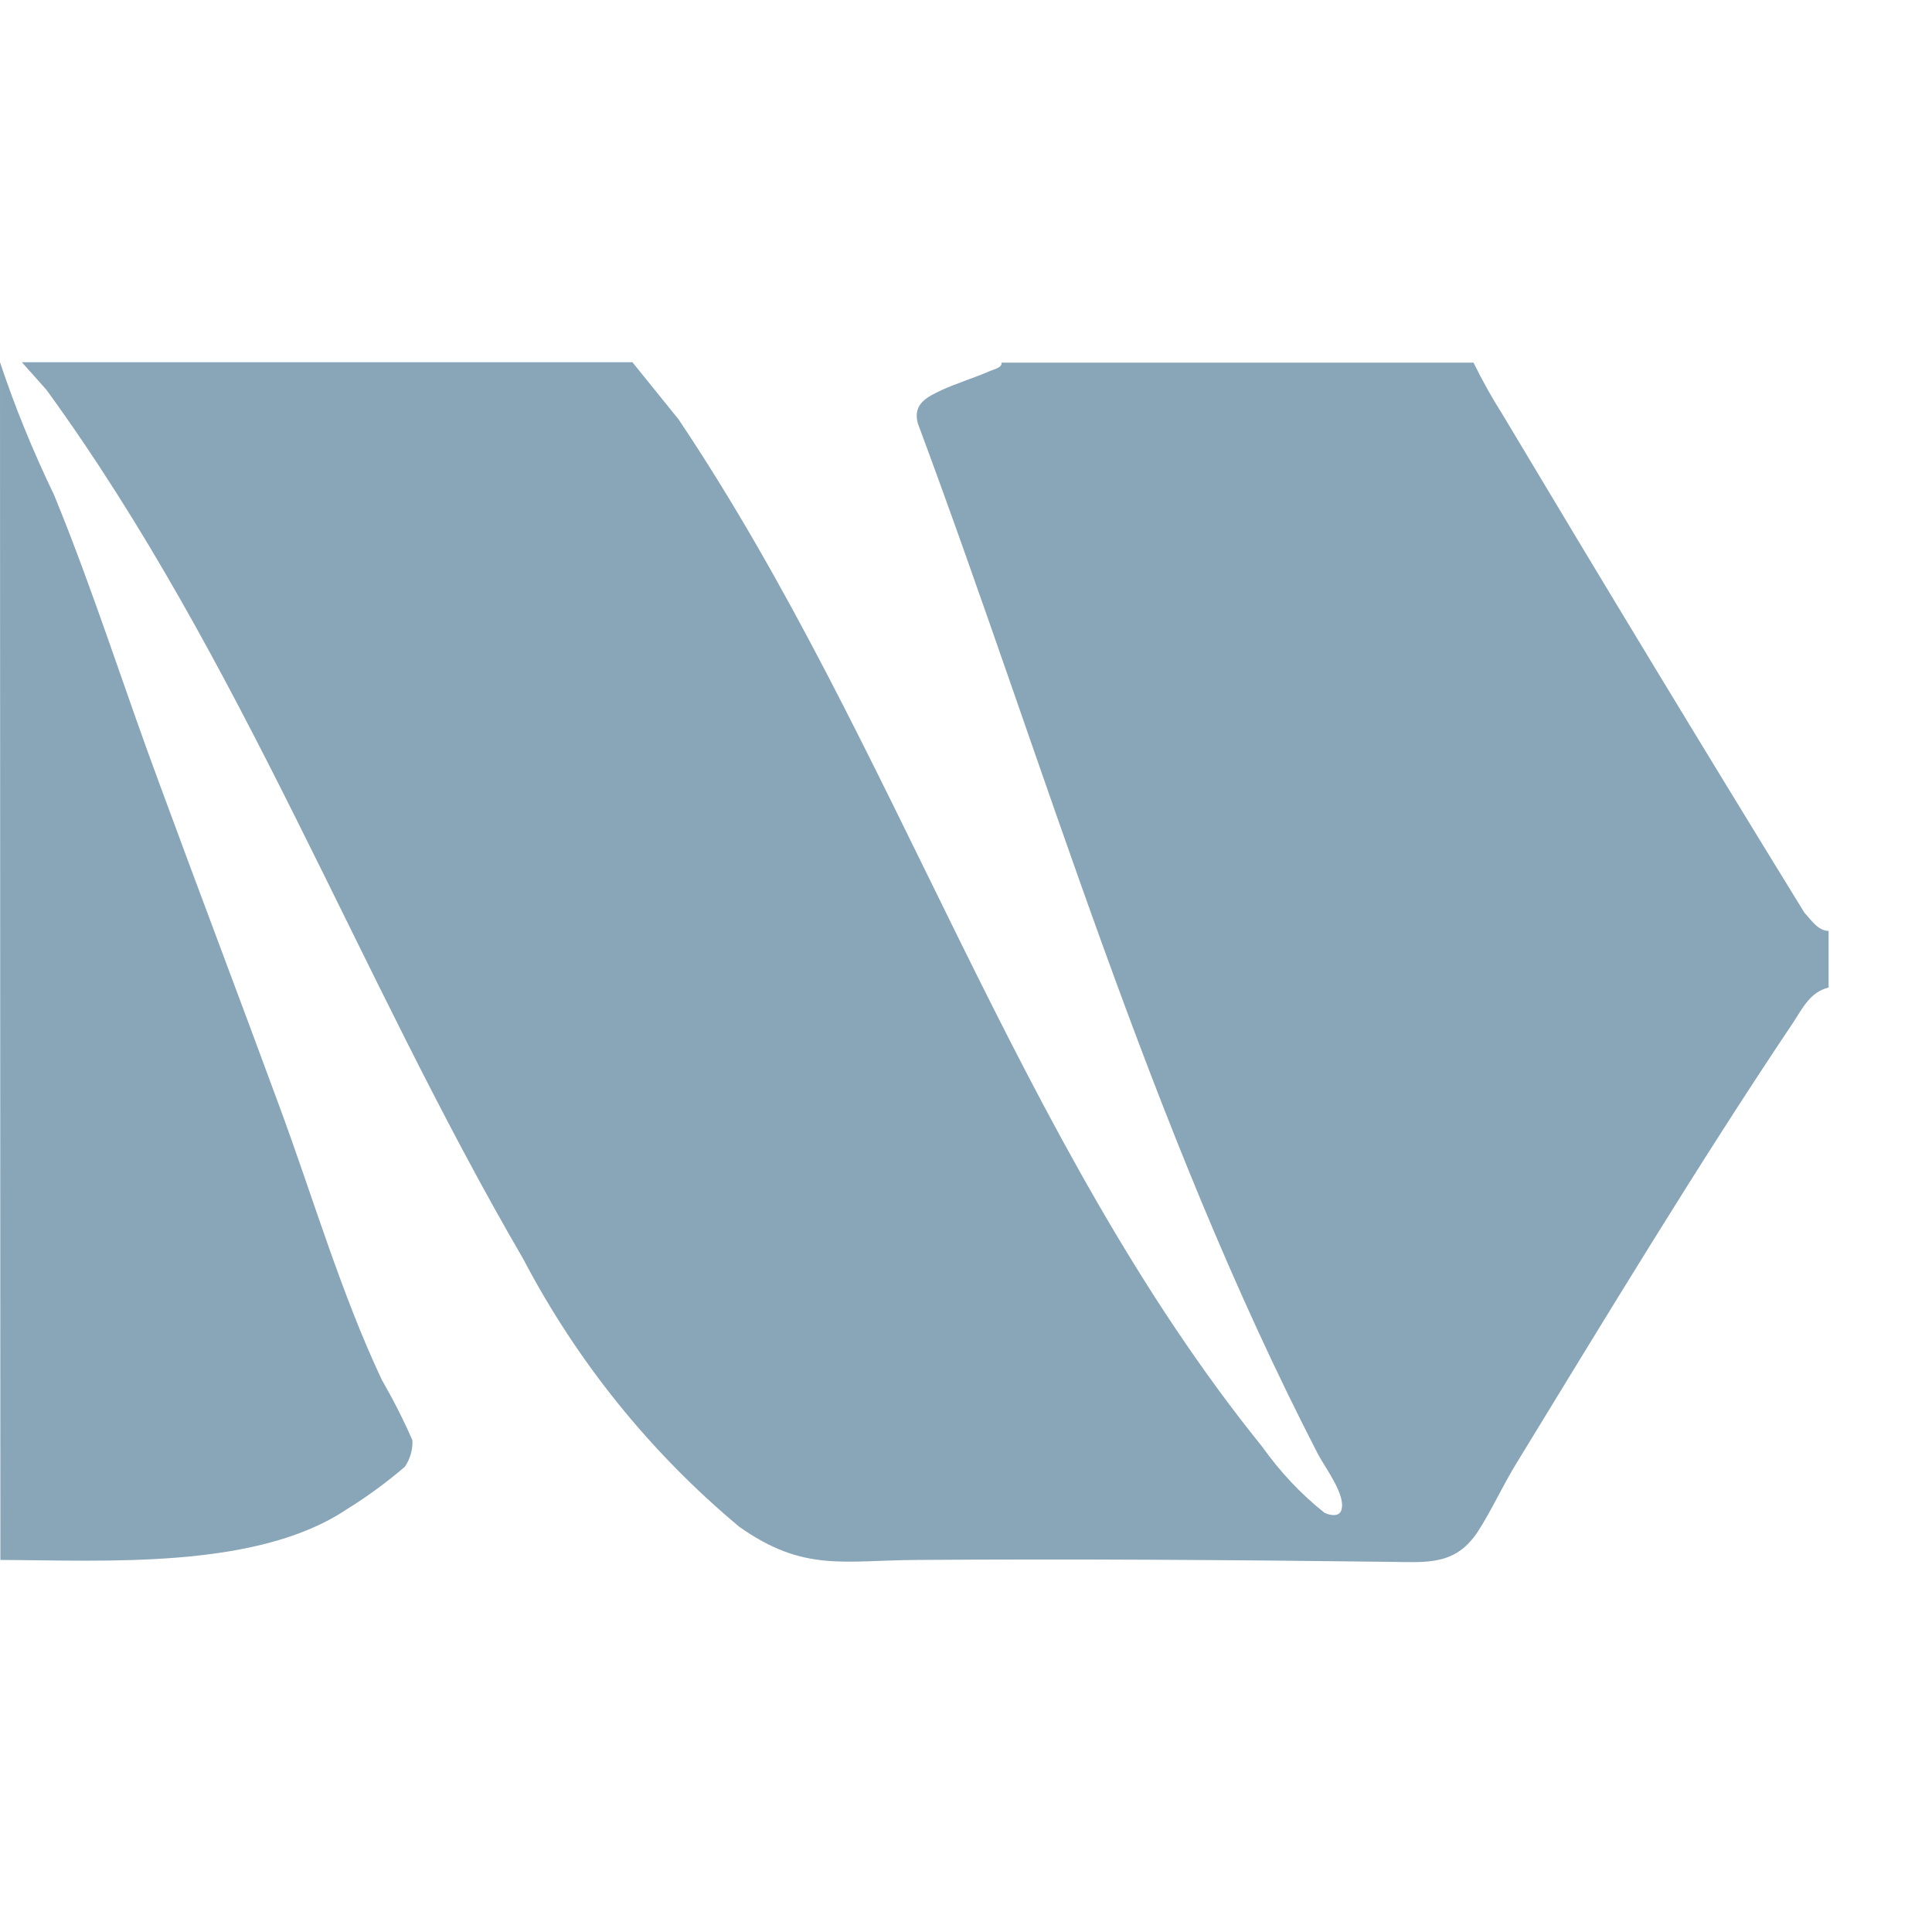
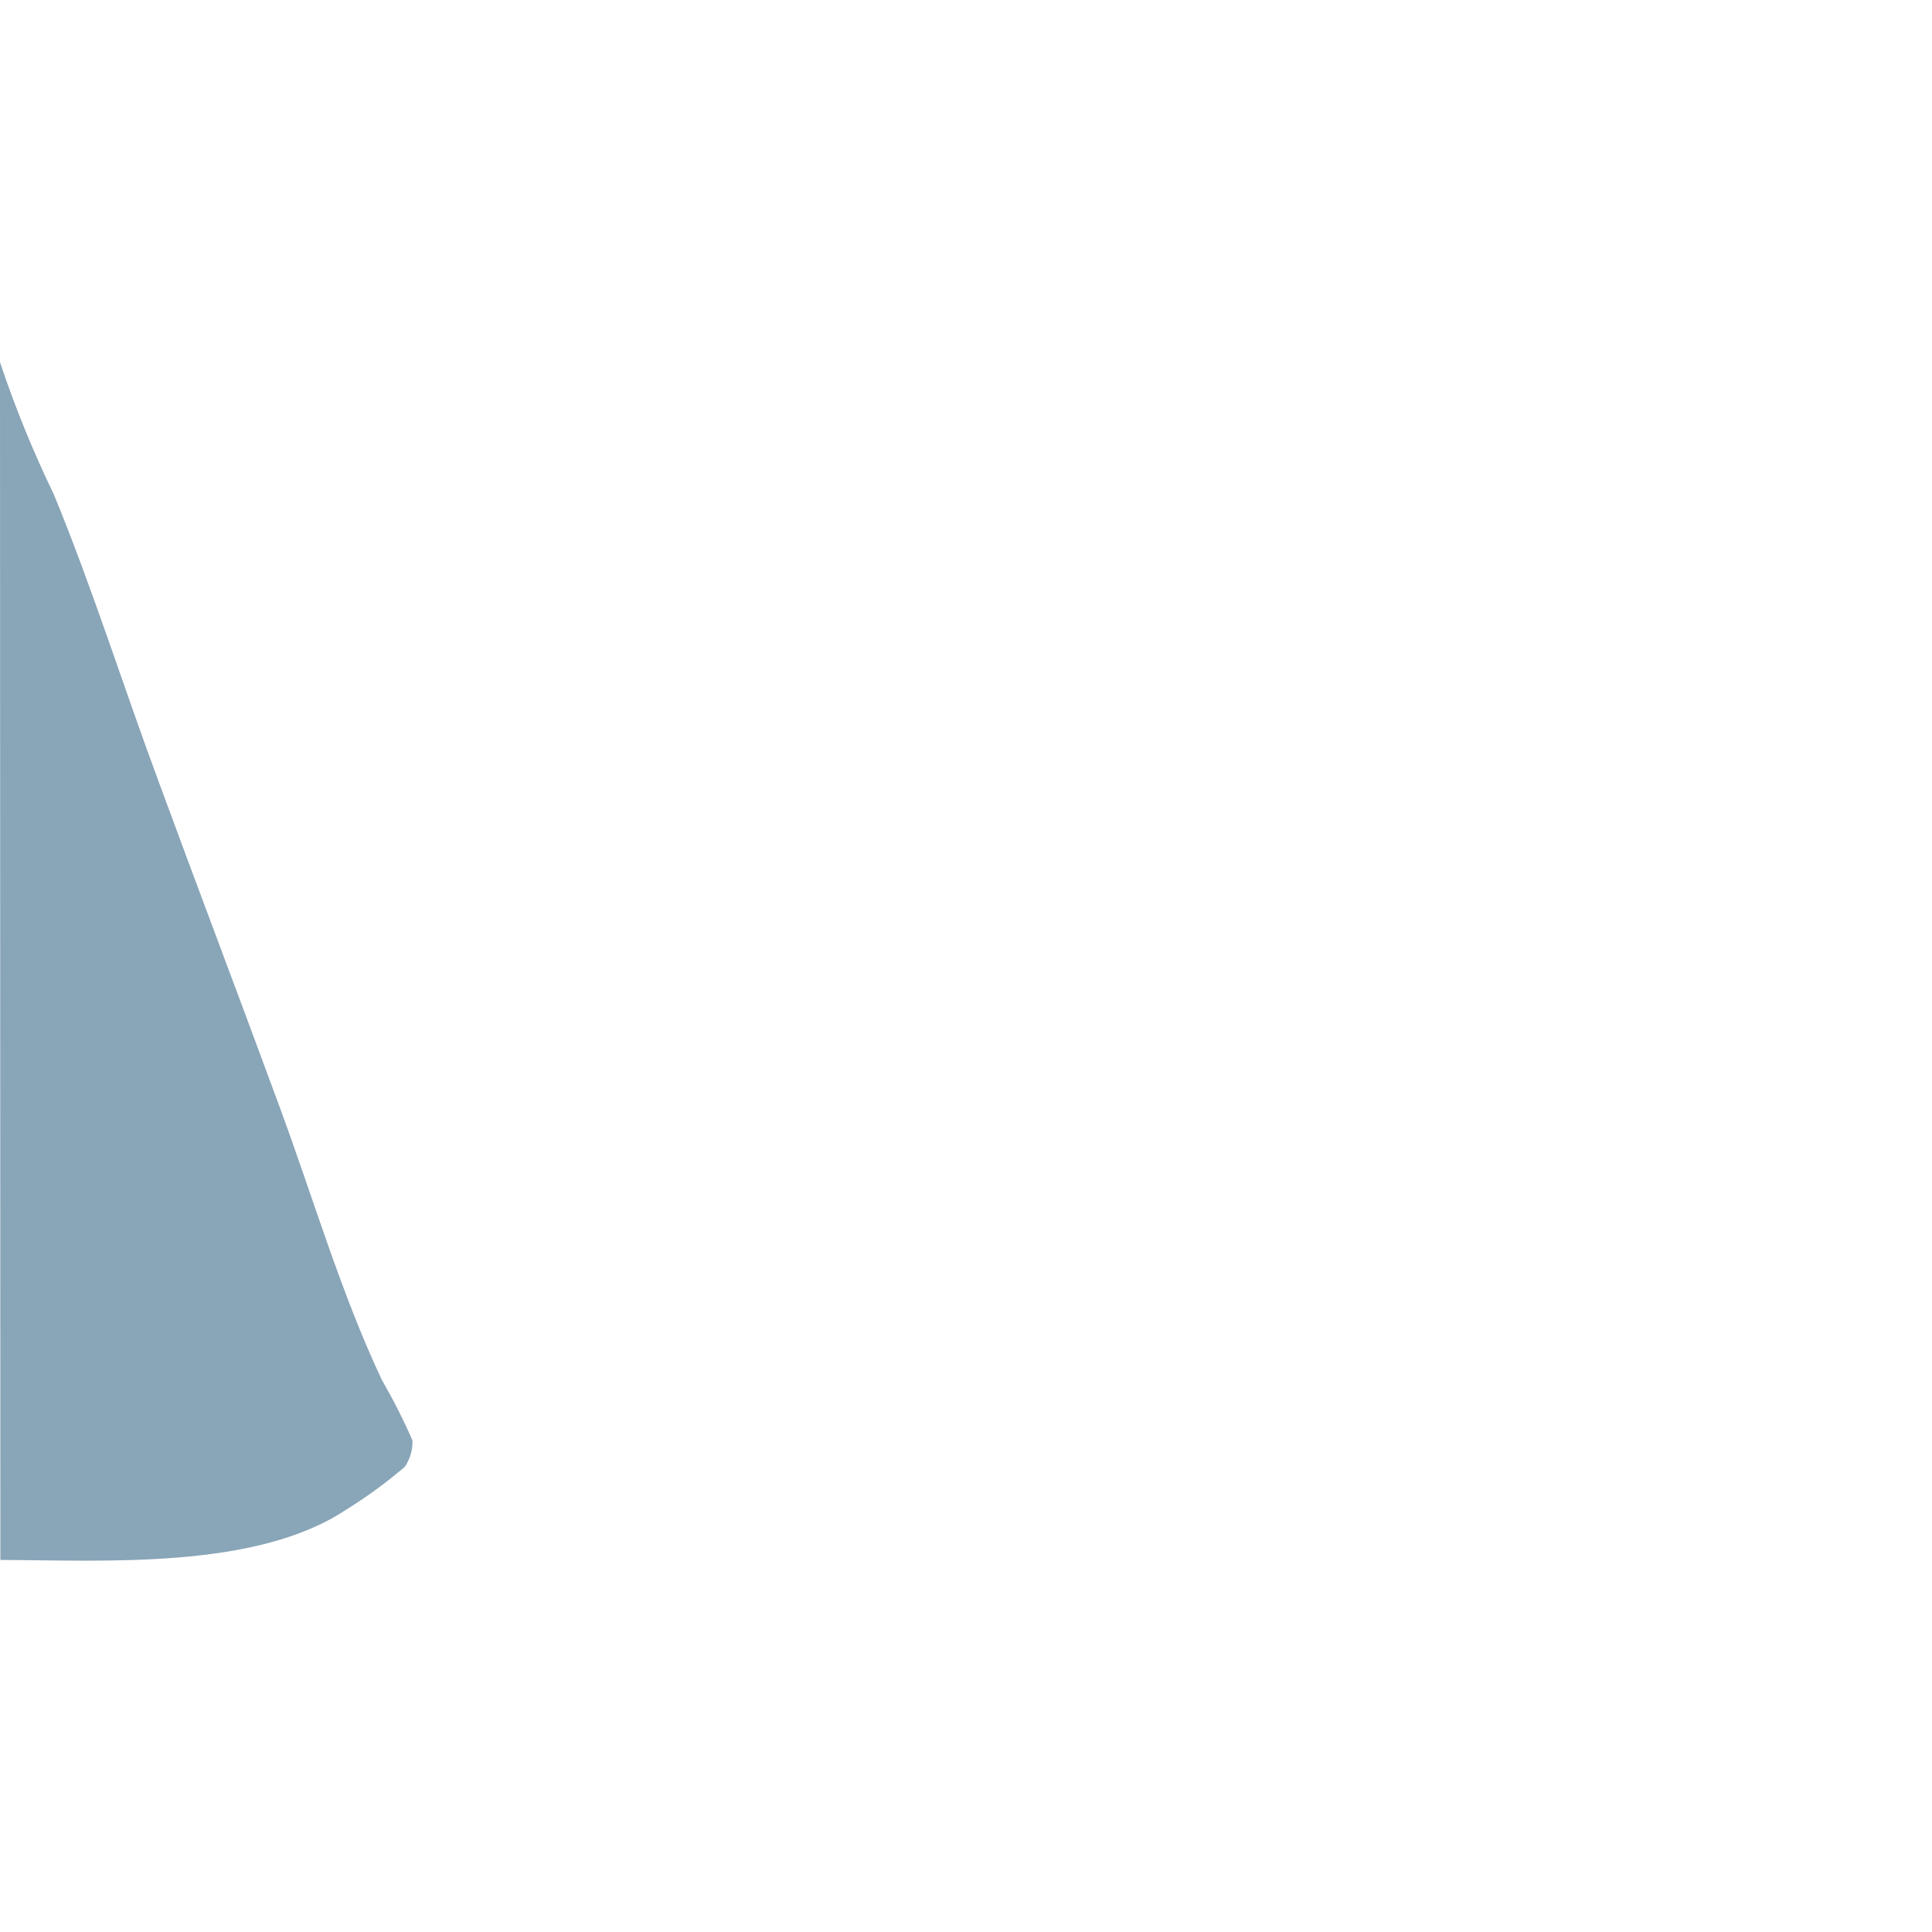
<svg xmlns="http://www.w3.org/2000/svg" id="Laag_1" version="1.1" viewBox="0 0 512 512">
  <defs>
    <style>
      .st0 {
        fill: #89a5b8;
      }
    </style>
  </defs>
-   <path id="Path_4619" class="st0" d="M167.6,96l12.2,15.1c57.5,85.7,89.5,191.6,154.7,272.3,4.7,6.6,10.2,12.5,16.5,17.5,1.4.7,4,1.2,4.5-.8,1.2-3.9-4.3-11.1-6.2-14.7-44.9-87-72-181.7-106.1-273.3-1.3-5.1,2.5-6.9,6.3-8.7,3.9-1.8,8.8-3.3,12.9-5.1.9-.4,3.3-.9,3-2.2h125.1c2.3,4.7,4.8,9.2,7.6,13.6,26.4,44.2,53.1,88.3,80.1,132.2,1.8,1.9,3.6,4.8,6.4,4.8v15c-4.9,1.2-6.9,5.5-9.4,9.3-25.1,37.4-49.8,78.3-73.4,116.9-3.5,5.7-6.6,12.5-10.1,17.9-6,9.2-13.6,8.2-23.5,8.1-41.6-.5-83.4-.8-125.1-.5-19.6.1-30.1,3.3-47.2-8.8-23.6-19.7-43-43.8-57.2-70.9C94.6,258,64.1,174.5,12.3,103.3l-6.5-7.3h161.8Z" />
  <path id="Path_4620" class="st0" d="M0,96c4,12,8.8,23.7,14.3,35.1,10.4,25.3,18.6,51.5,28.1,77,10.4,28.3,21.1,56.4,31.5,84.7,8.9,24,16.4,49.8,27.3,72.9,3,5.2,5.7,10.5,8.1,16,.1,2.5-.6,4.9-2,7-4.9,4.2-10.1,8-15.6,11.4-23.9,15.9-64.1,13.4-91.6,13.3" />
</svg>